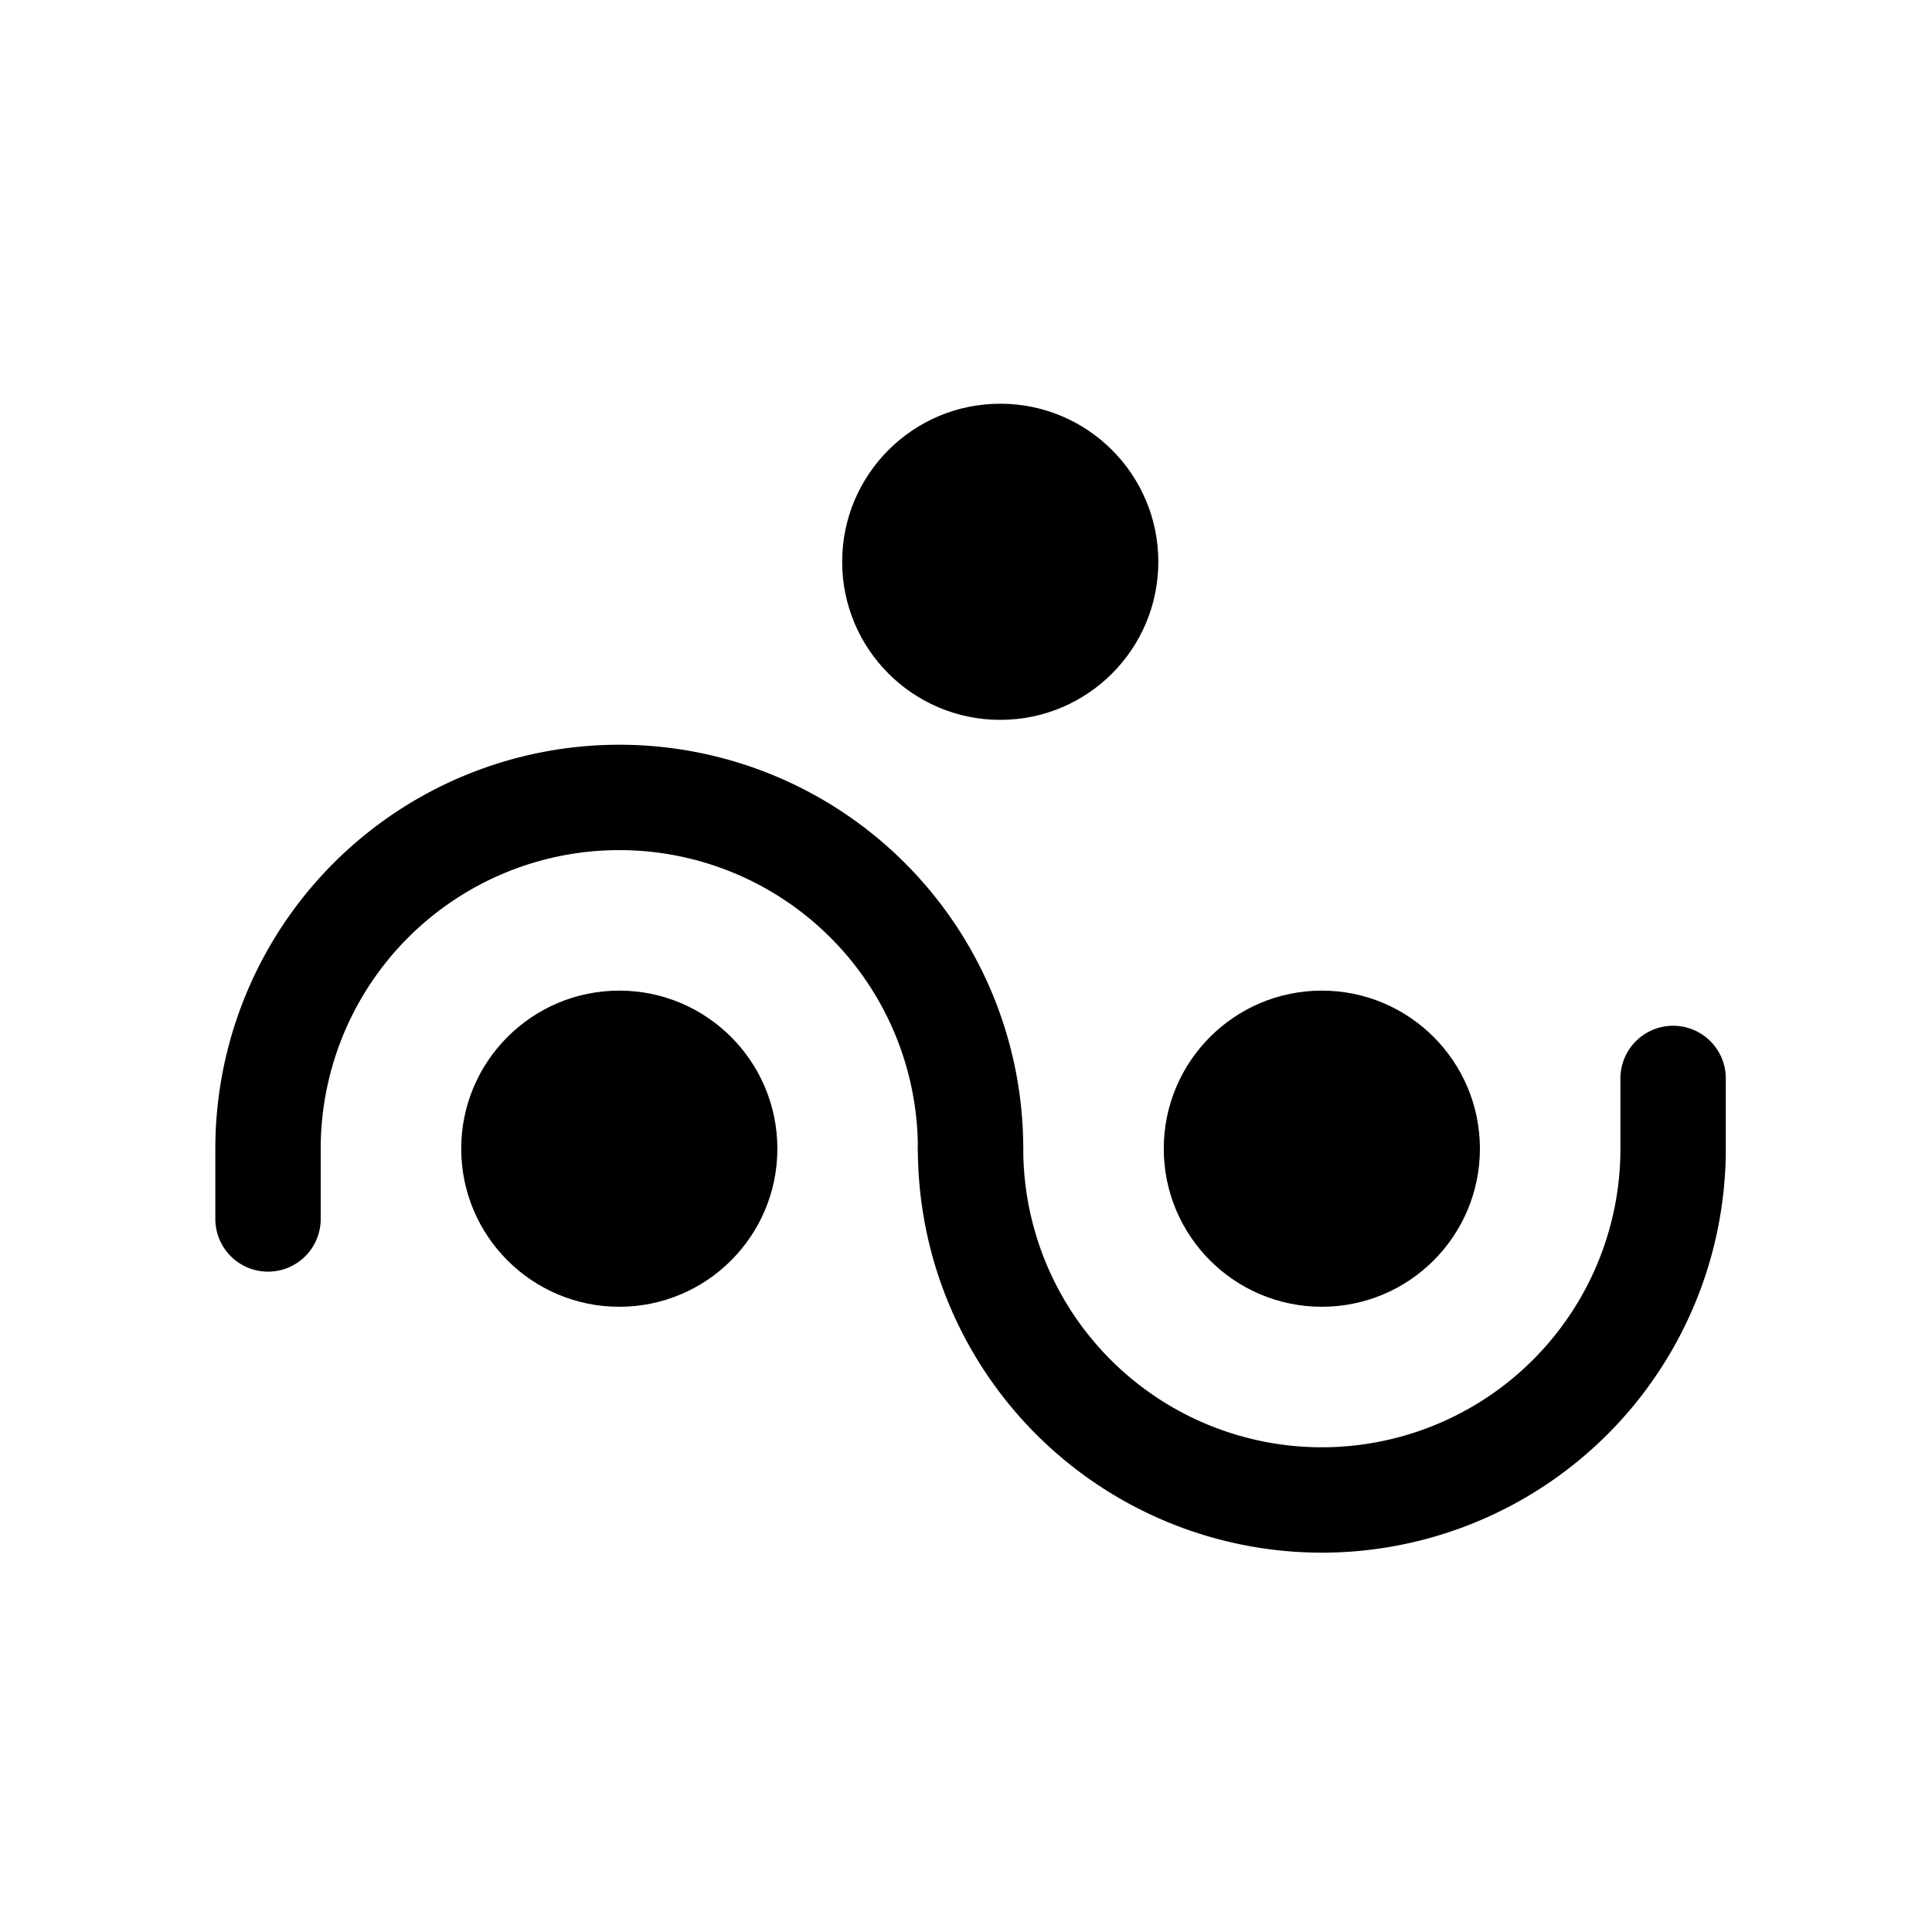
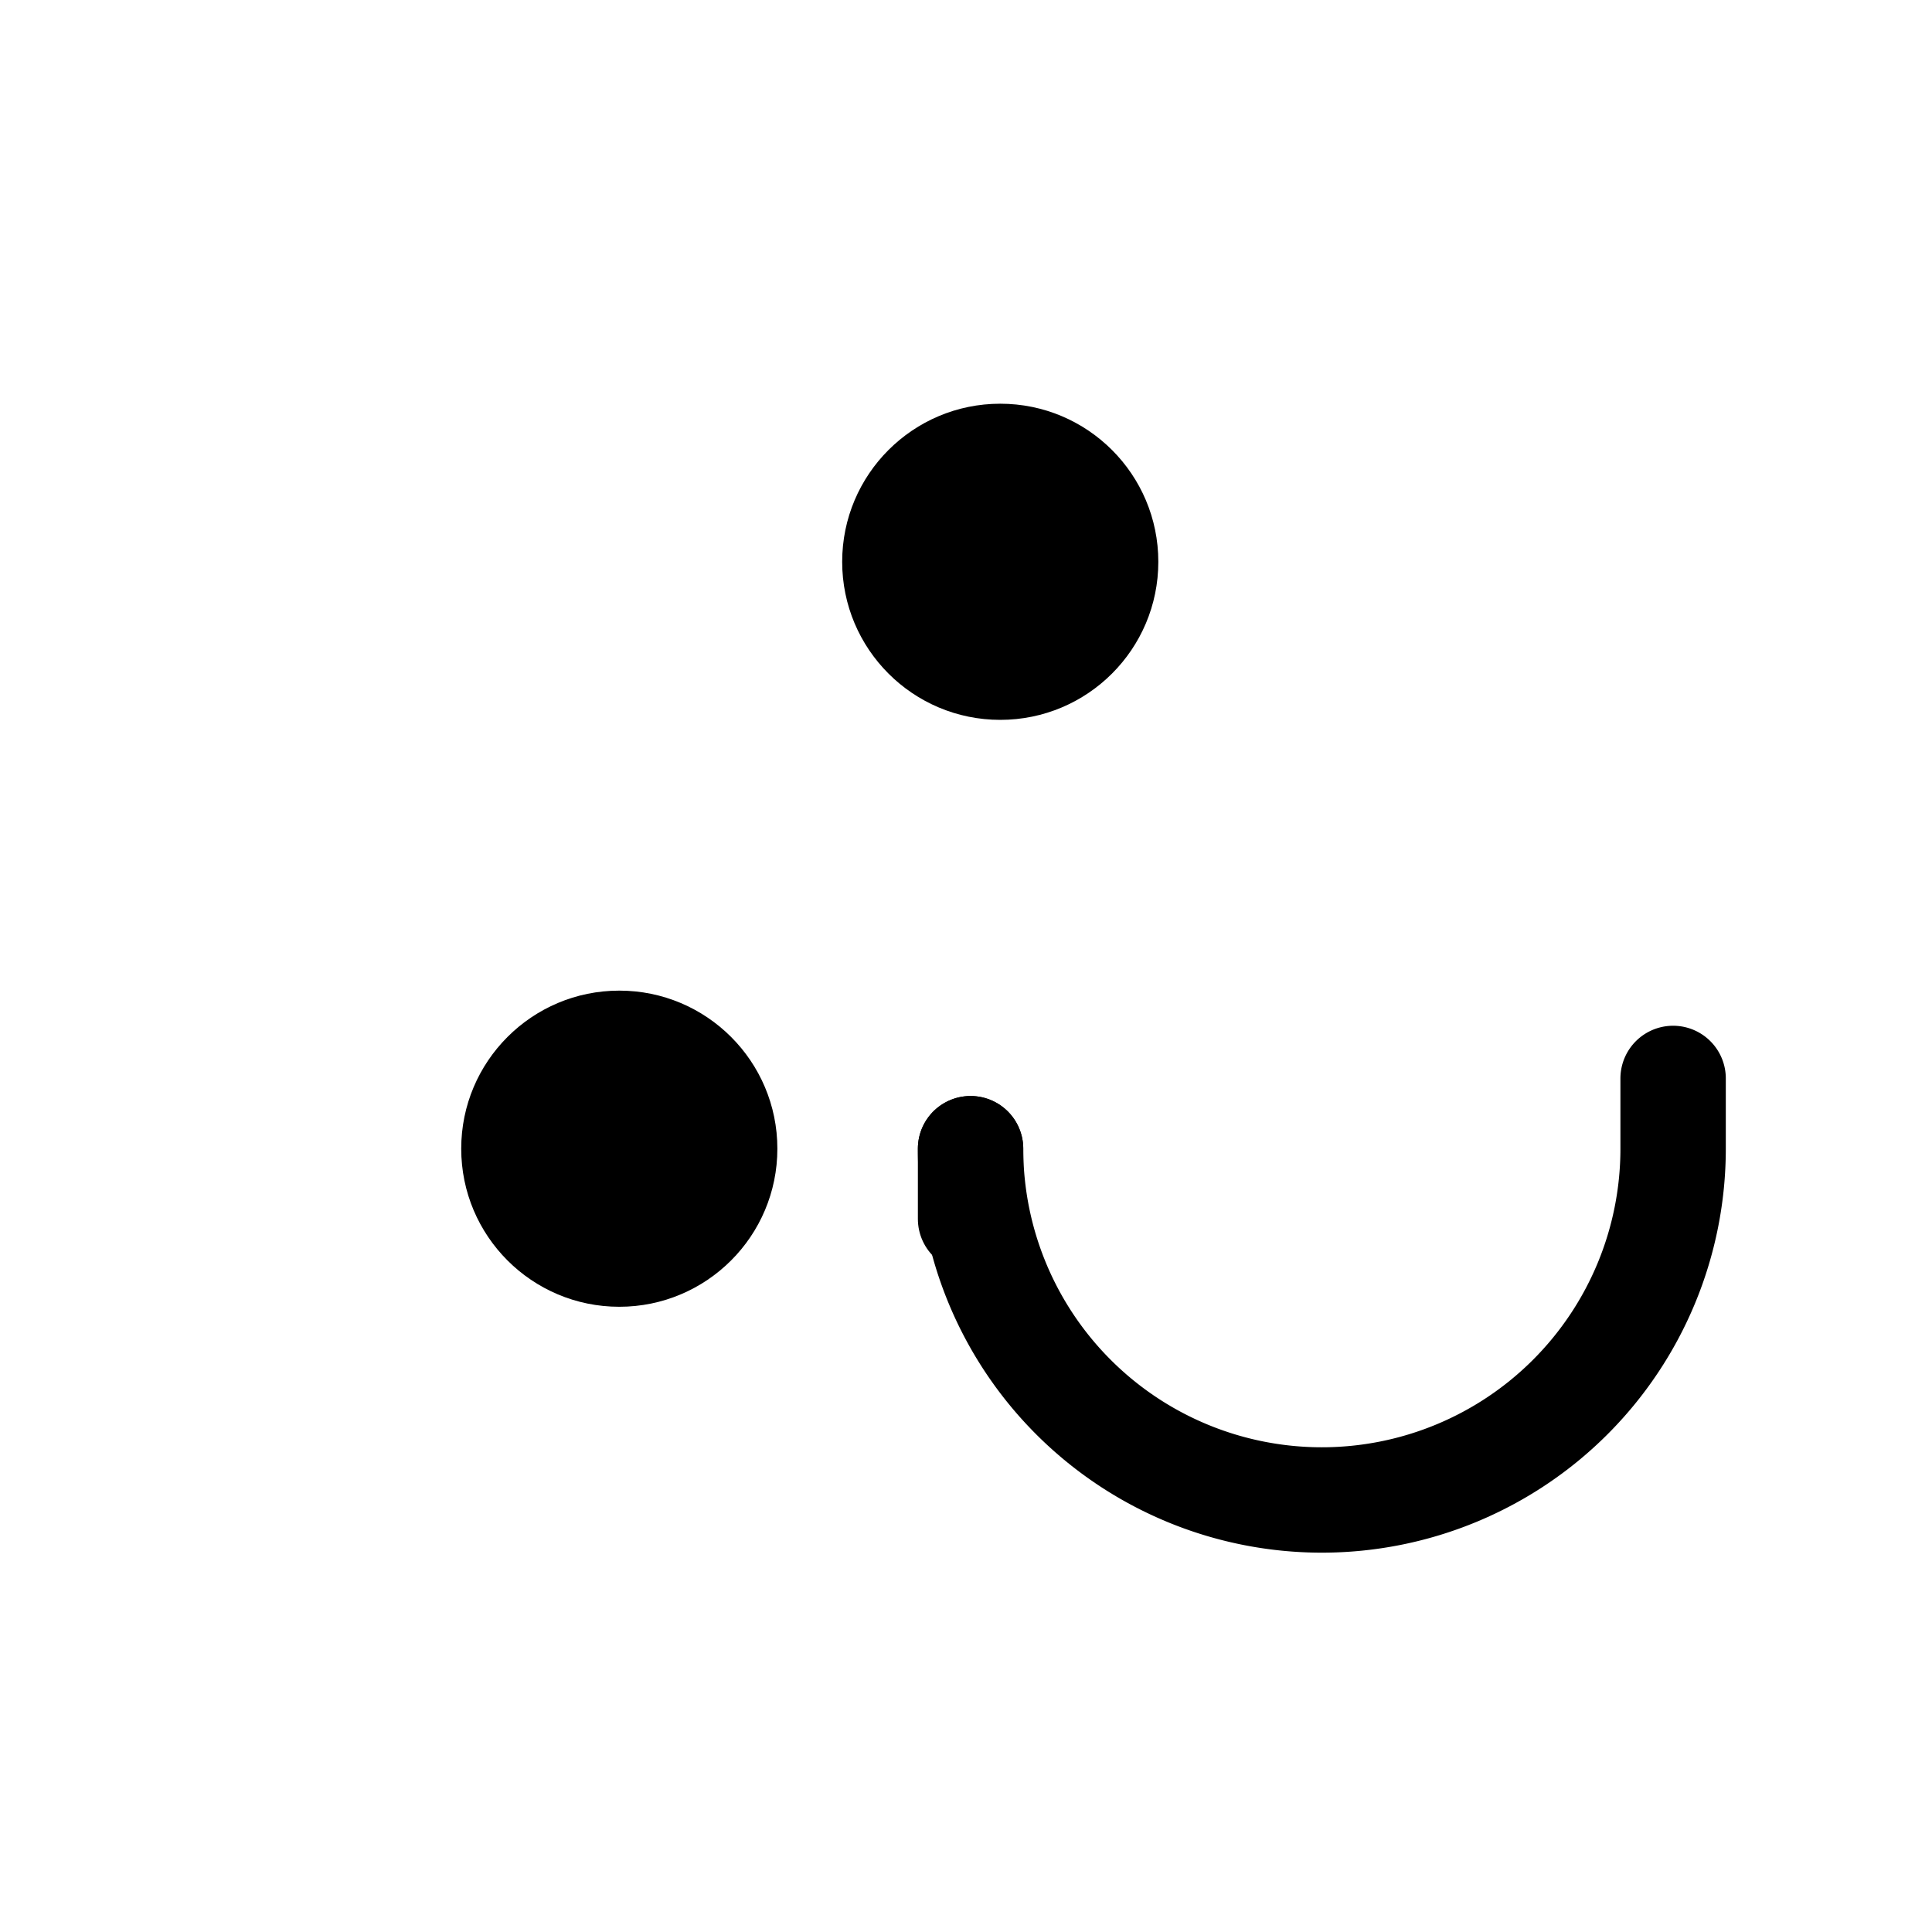
<svg xmlns="http://www.w3.org/2000/svg" version="1.1" width="55" height="55" viewBox="-27.5 -27.5 55 55" id="svg3000">
  <title>Present weather reported from an automatic weather station: Rain, freezing, heavy</title>
  <desc>WMO international weather symbol: Present weather reported from an automatic weather station: Rain, freezing, heavy</desc>
  <g transform="translate(0.13,5.201)" id="g3044">
-     <circle cx="10" cy="0" r="4.5" id="circle3004" style="fill:#000000" />
    <path d="M 0,0 A 10,10 0 0 0 20,0 V -2" id="arc" style="fill:none;stroke:#000000;stroke-width:3;stroke-linecap:round" />
    <g id="g3015">
      <g transform="scale(-1,-1)" id="use3007">
        <circle cx="10" cy="0" r="4.5" id="circle3020" style="fill:#000000" />
-         <path d="M 0,0 A 10,10 0 0 0 20,0 V -2" id="path3022" style="fill:none;stroke:#000000;stroke-width:3;stroke-linecap:round" />
+         <path d="M 0,0 V -2" id="path3022" style="fill:none;stroke:#000000;stroke-width:3;stroke-linecap:round" />
      </g>
    </g>
    <circle cx="10" cy="0" r="4.5" transform="translate(-9.155,-16.708)" id="circle3004-1" style="fill:#000000" />
  </g>
</svg>